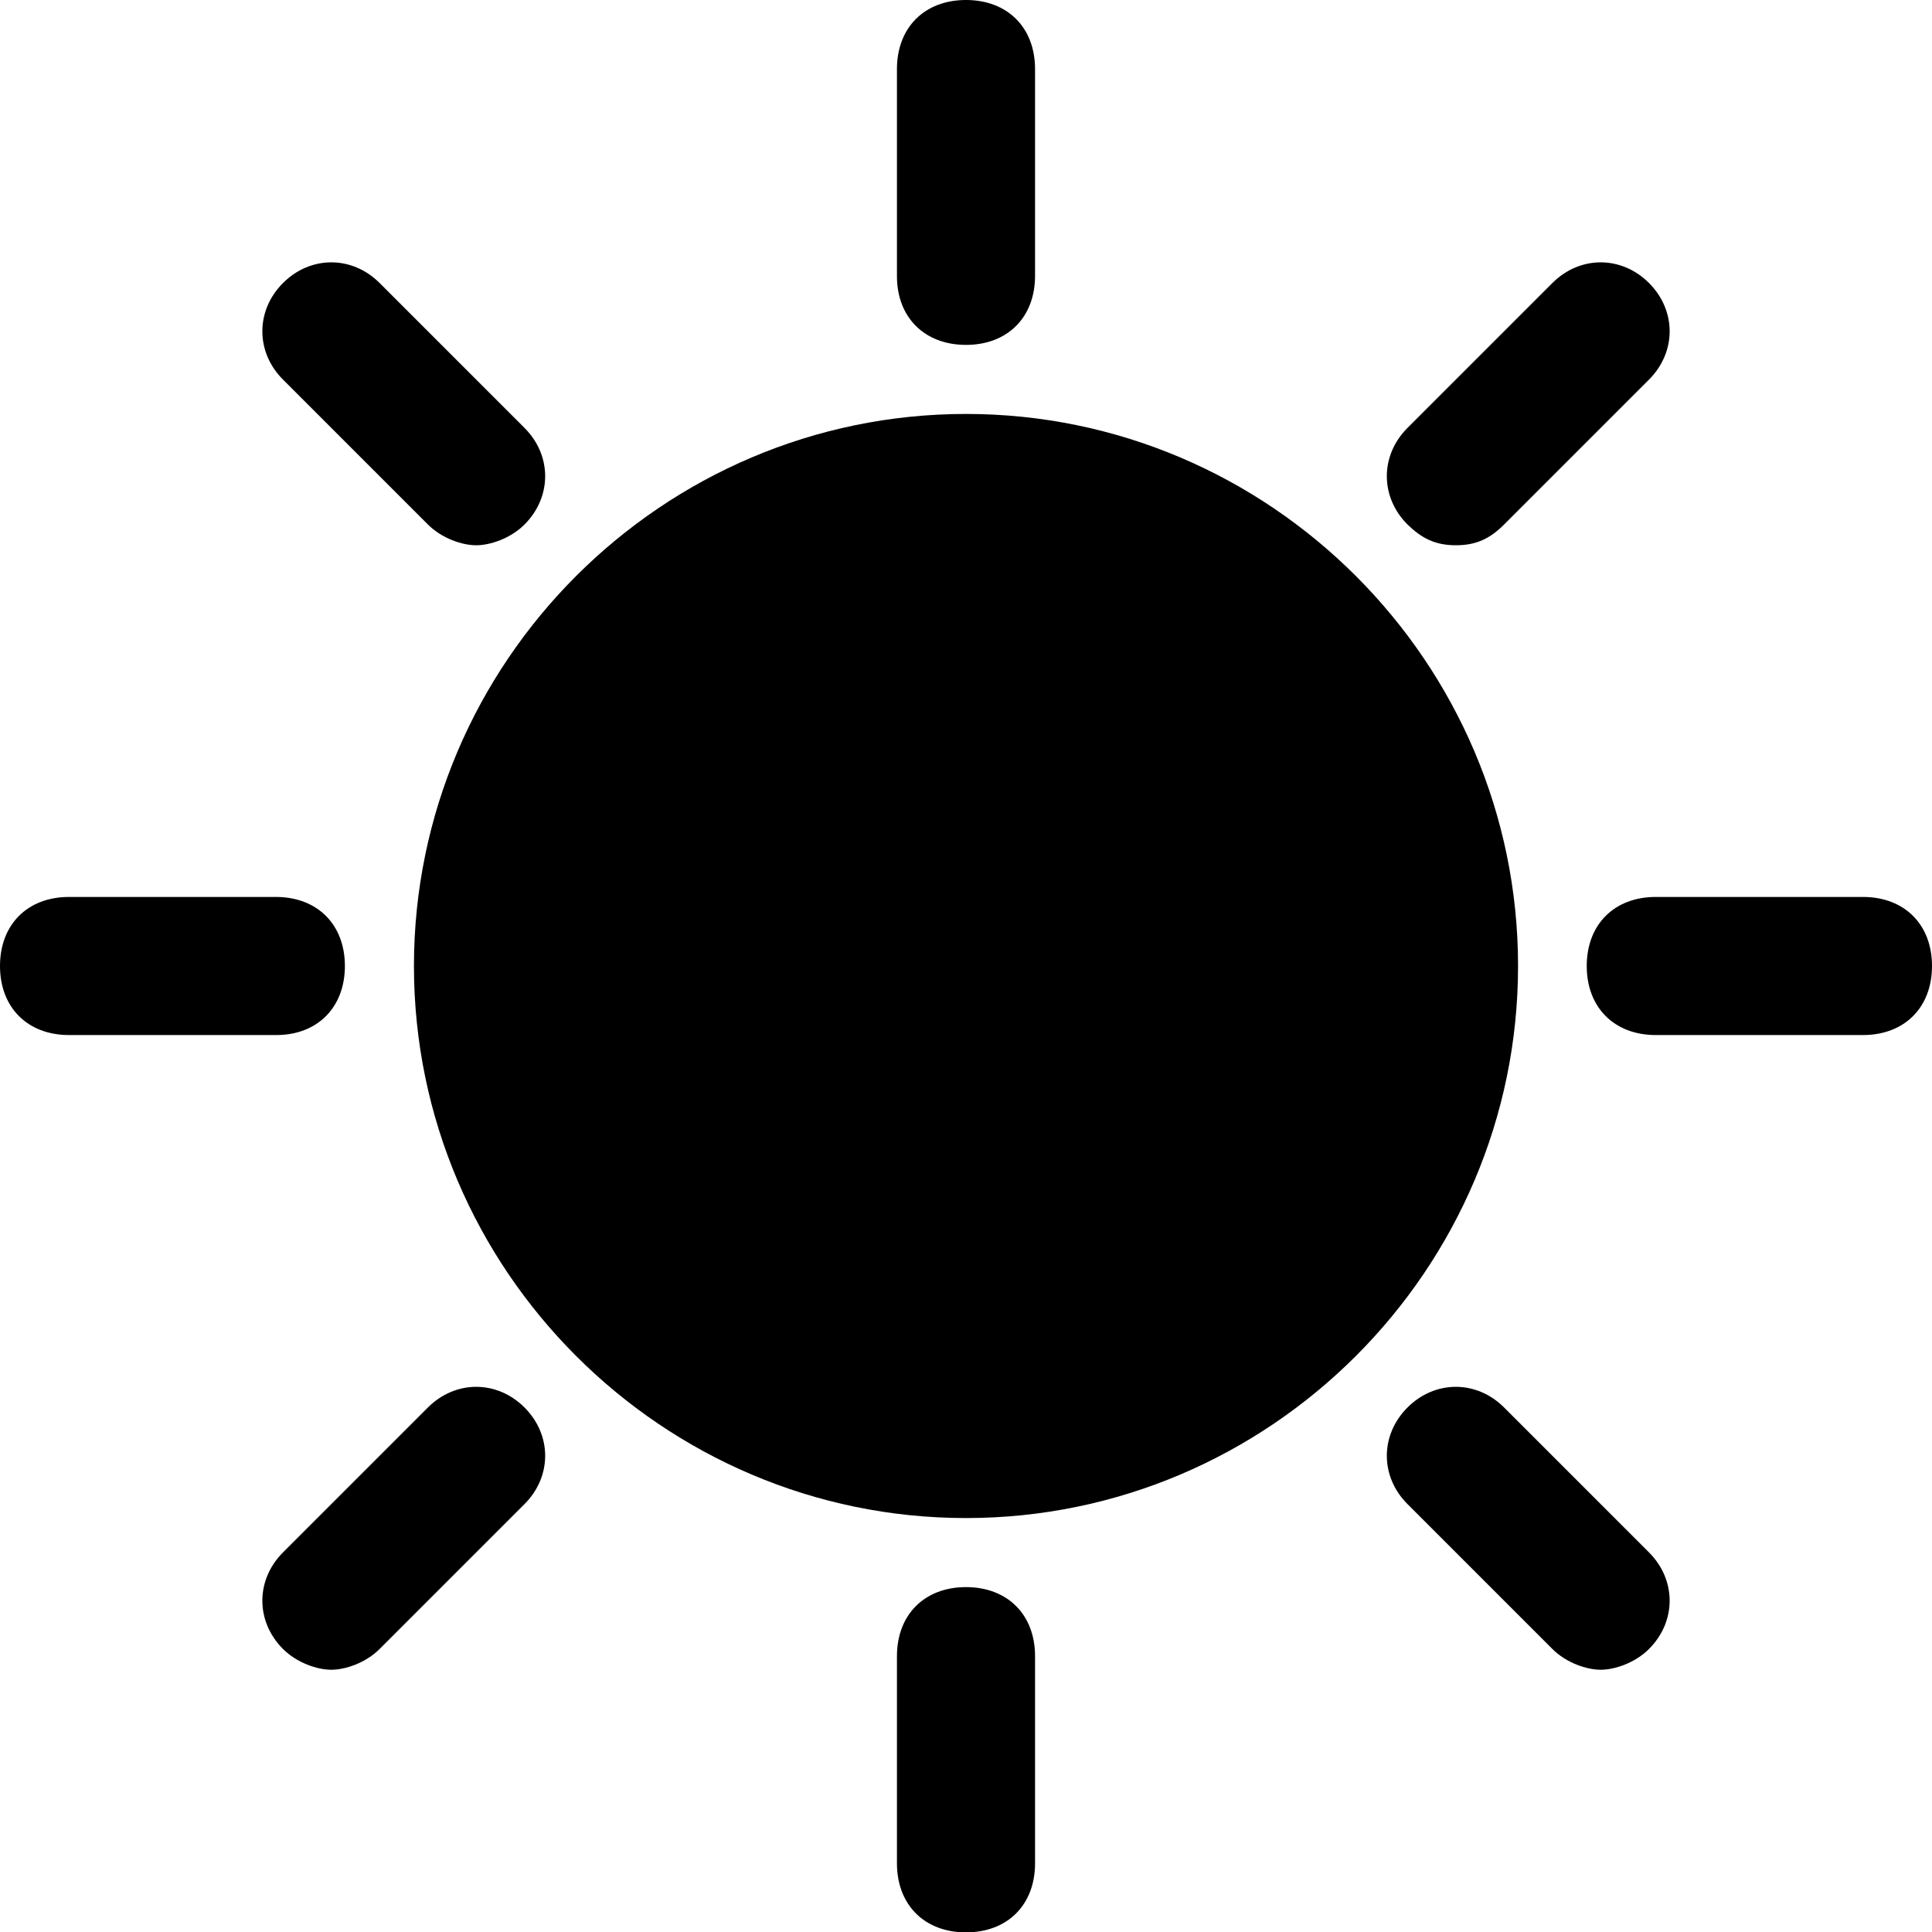
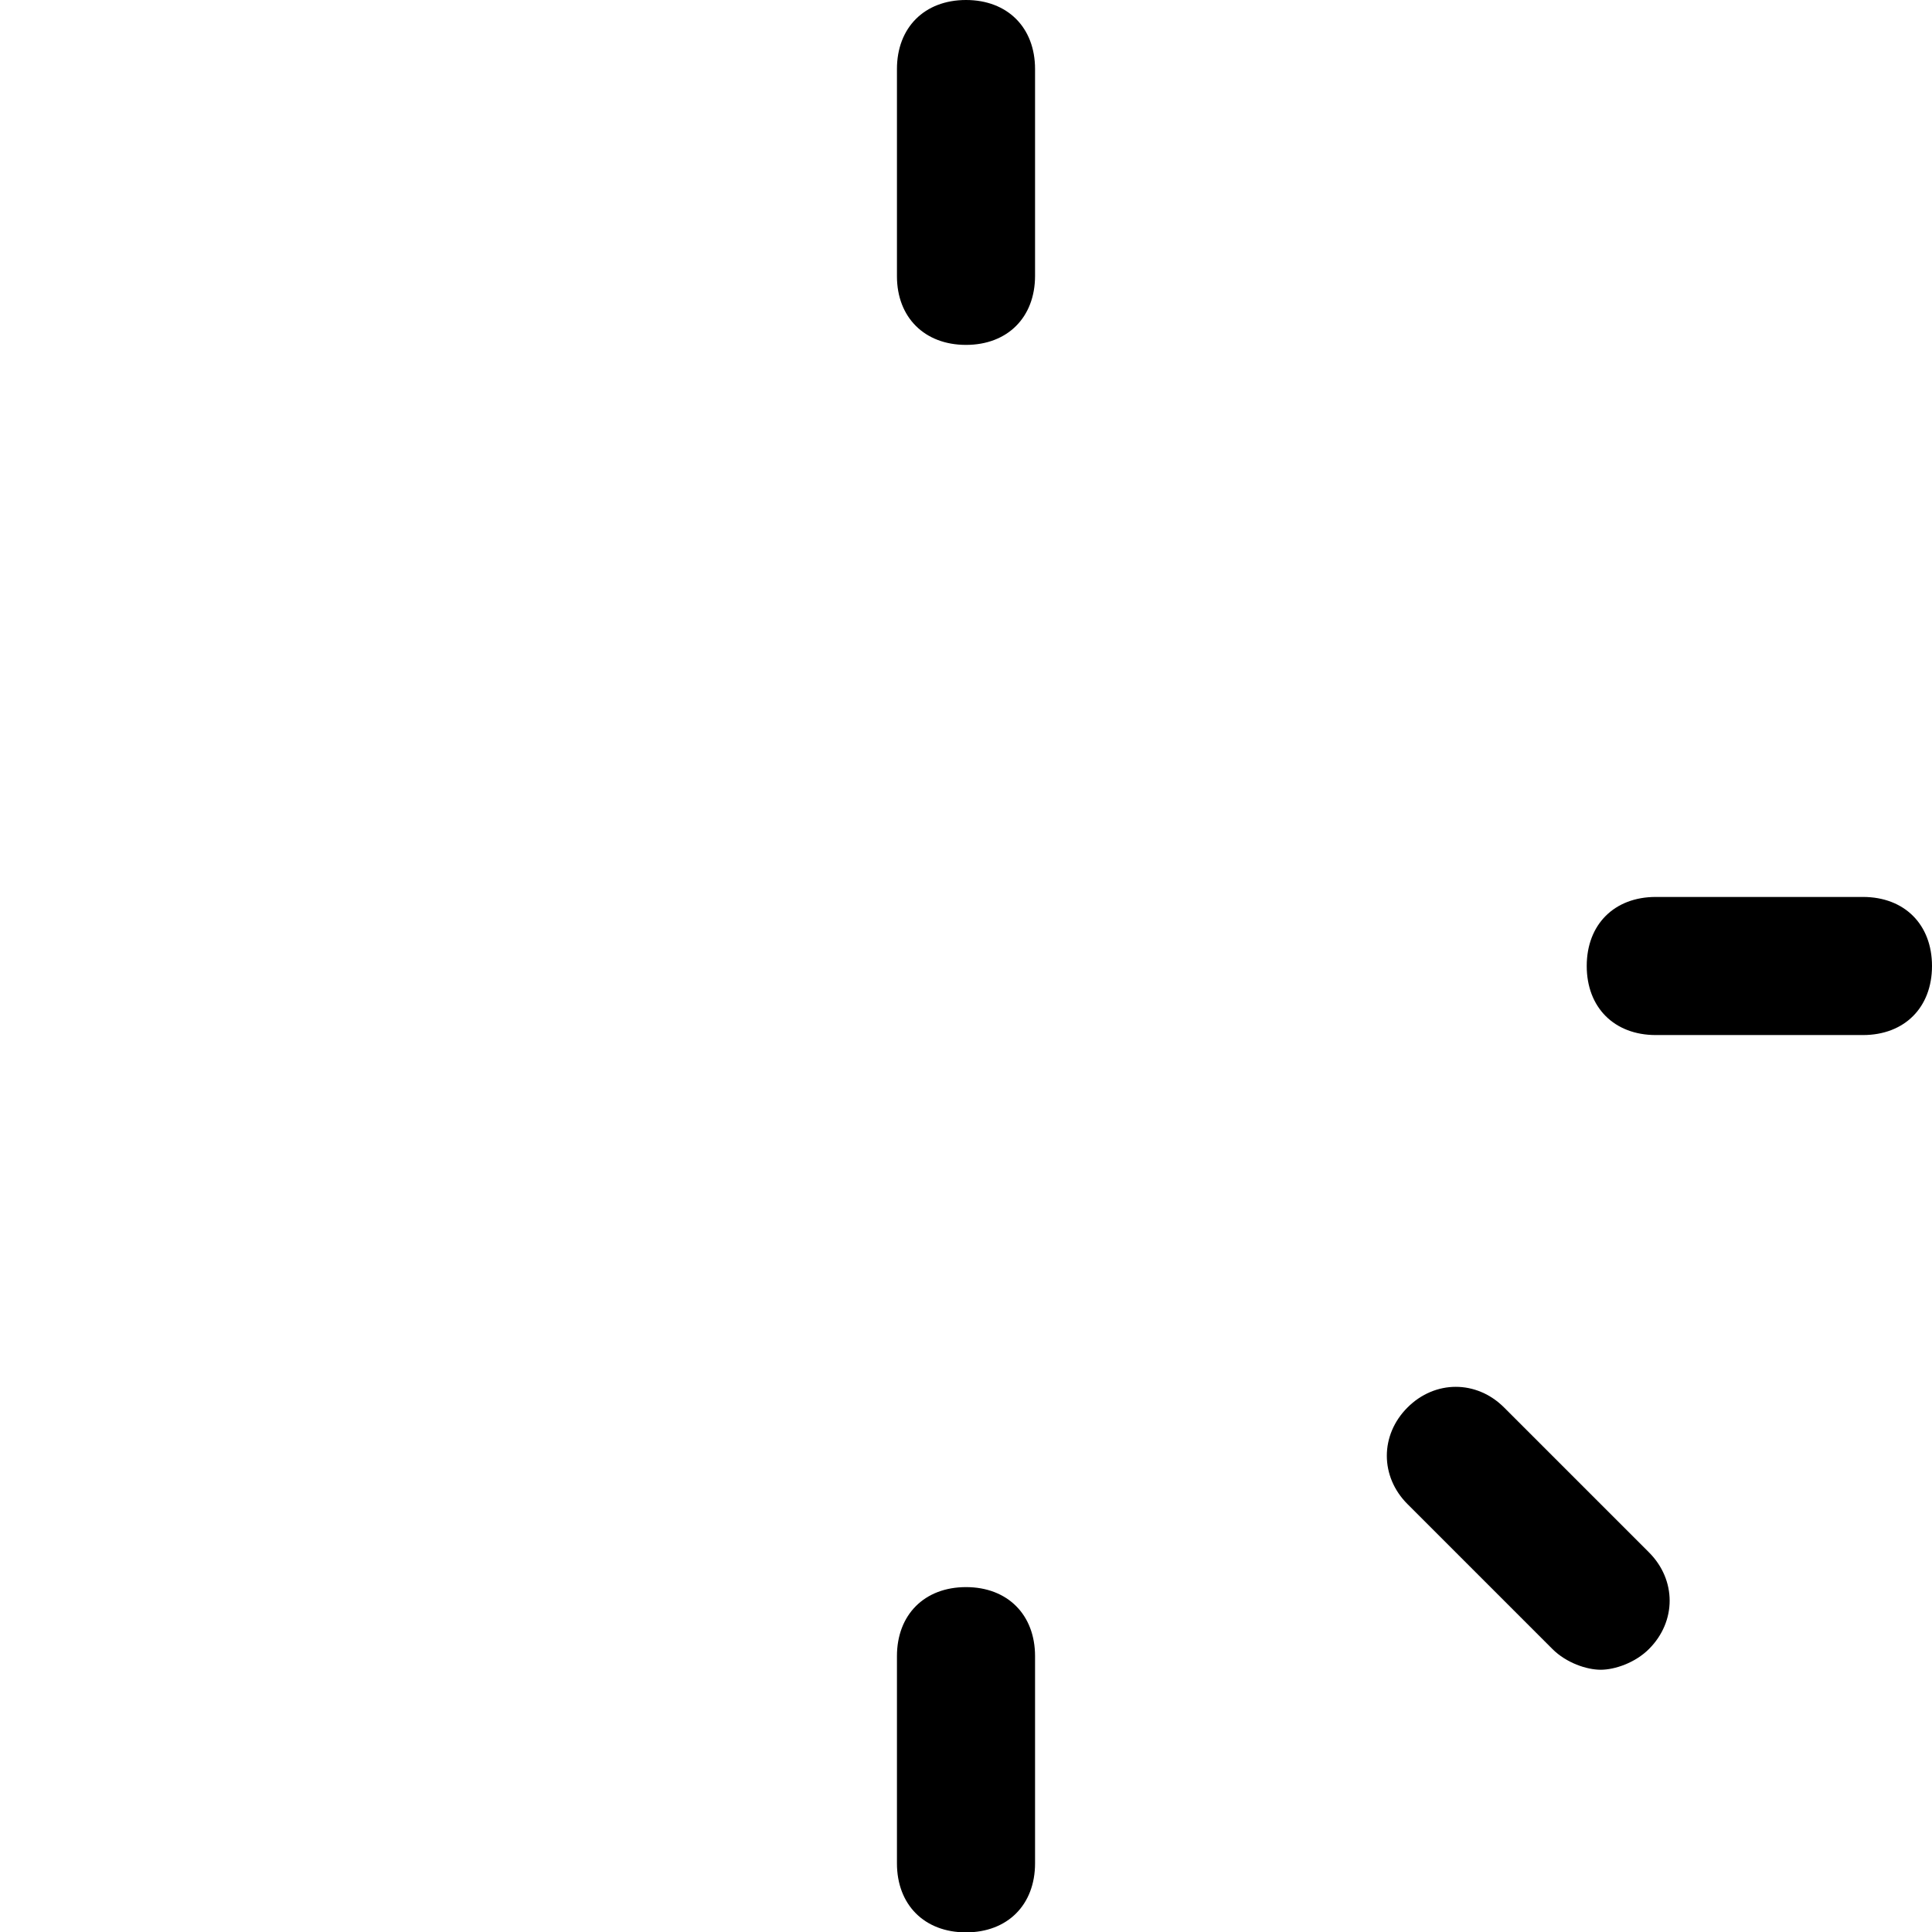
<svg xmlns="http://www.w3.org/2000/svg" version="1.1" id="Layer_1" x="0px" y="0px" viewBox="0 0 512 512" style="enable-background:new 0 0 512 512;" xml:space="preserve">
  <style type="text/css">
	.st0{fill:#000000;}
</style>
  <g>
-     <path class="st0" d="M256,109.7c-80.5,0-146.3,65.8-146.3,146.3S175.5,402.3,256,402.3S402.3,336.5,402.3,256   S336.5,109.7,256,109.7z" />
    <path class="st0" d="M256,91.4c11,0,18.3-7.3,18.3-18.3V18.3C274.3,7.3,267,0,256,0s-18.3,7.3-18.3,18.3v54.9   C237.7,84.1,245,91.4,256,91.4z" />
-     <path class="st0" d="M113.4,139c3.7,3.7,9.1,5.5,12.8,5.5s9.1-1.8,12.8-5.5c7.3-7.3,7.3-18.3,0-25.6L100.6,75   c-7.3-7.3-18.3-7.3-25.6,0s-7.3,18.3,0,25.6L113.4,139z" />
-     <path class="st0" d="M91.4,256c0-11-7.3-18.3-18.3-18.3H18.3C7.3,237.7,0,245,0,256s7.3,18.3,18.3,18.3h54.9   C84.1,274.3,91.4,267,91.4,256z" />
-     <path class="st0" d="M113.4,373L75,411.4c-7.3,7.3-7.3,18.3,0,25.6c3.7,3.7,9.1,5.5,12.8,5.5s9.1-1.8,12.8-5.5l38.4-38.4   c7.3-7.3,7.3-18.3,0-25.6C131.7,365.7,120.7,365.7,113.4,373z" />
    <path class="st0" d="M256,420.6c-11,0-18.3,7.3-18.3,18.3v54.9c0,11,7.3,18.3,18.3,18.3s18.3-7.3,18.3-18.3v-54.9   C274.3,427.9,267,420.6,256,420.6z" />
    <path class="st0" d="M398.6,373c-7.3-7.3-18.3-7.3-25.6,0s-7.3,18.3,0,25.6l38.4,38.4c3.7,3.7,9.1,5.5,12.8,5.5   c3.7,0,9.1-1.8,12.8-5.5c7.3-7.3,7.3-18.3,0-25.6L398.6,373z" />
    <path class="st0" d="M493.7,237.7h-54.9c-11,0-18.3,7.3-18.3,18.3s7.3,18.3,18.3,18.3h54.9c11,0,18.3-7.3,18.3-18.3   S504.7,237.7,493.7,237.7z" />
-     <path class="st0" d="M385.8,144.5c5.5,0,9.1-1.8,12.8-5.5l38.4-38.4c7.3-7.3,7.3-18.3,0-25.6s-18.3-7.3-25.6,0L373,113.4   c-7.3,7.3-7.3,18.3,0,25.6C376.7,142.6,380.3,144.5,385.8,144.5z" />
  </g>
</svg>